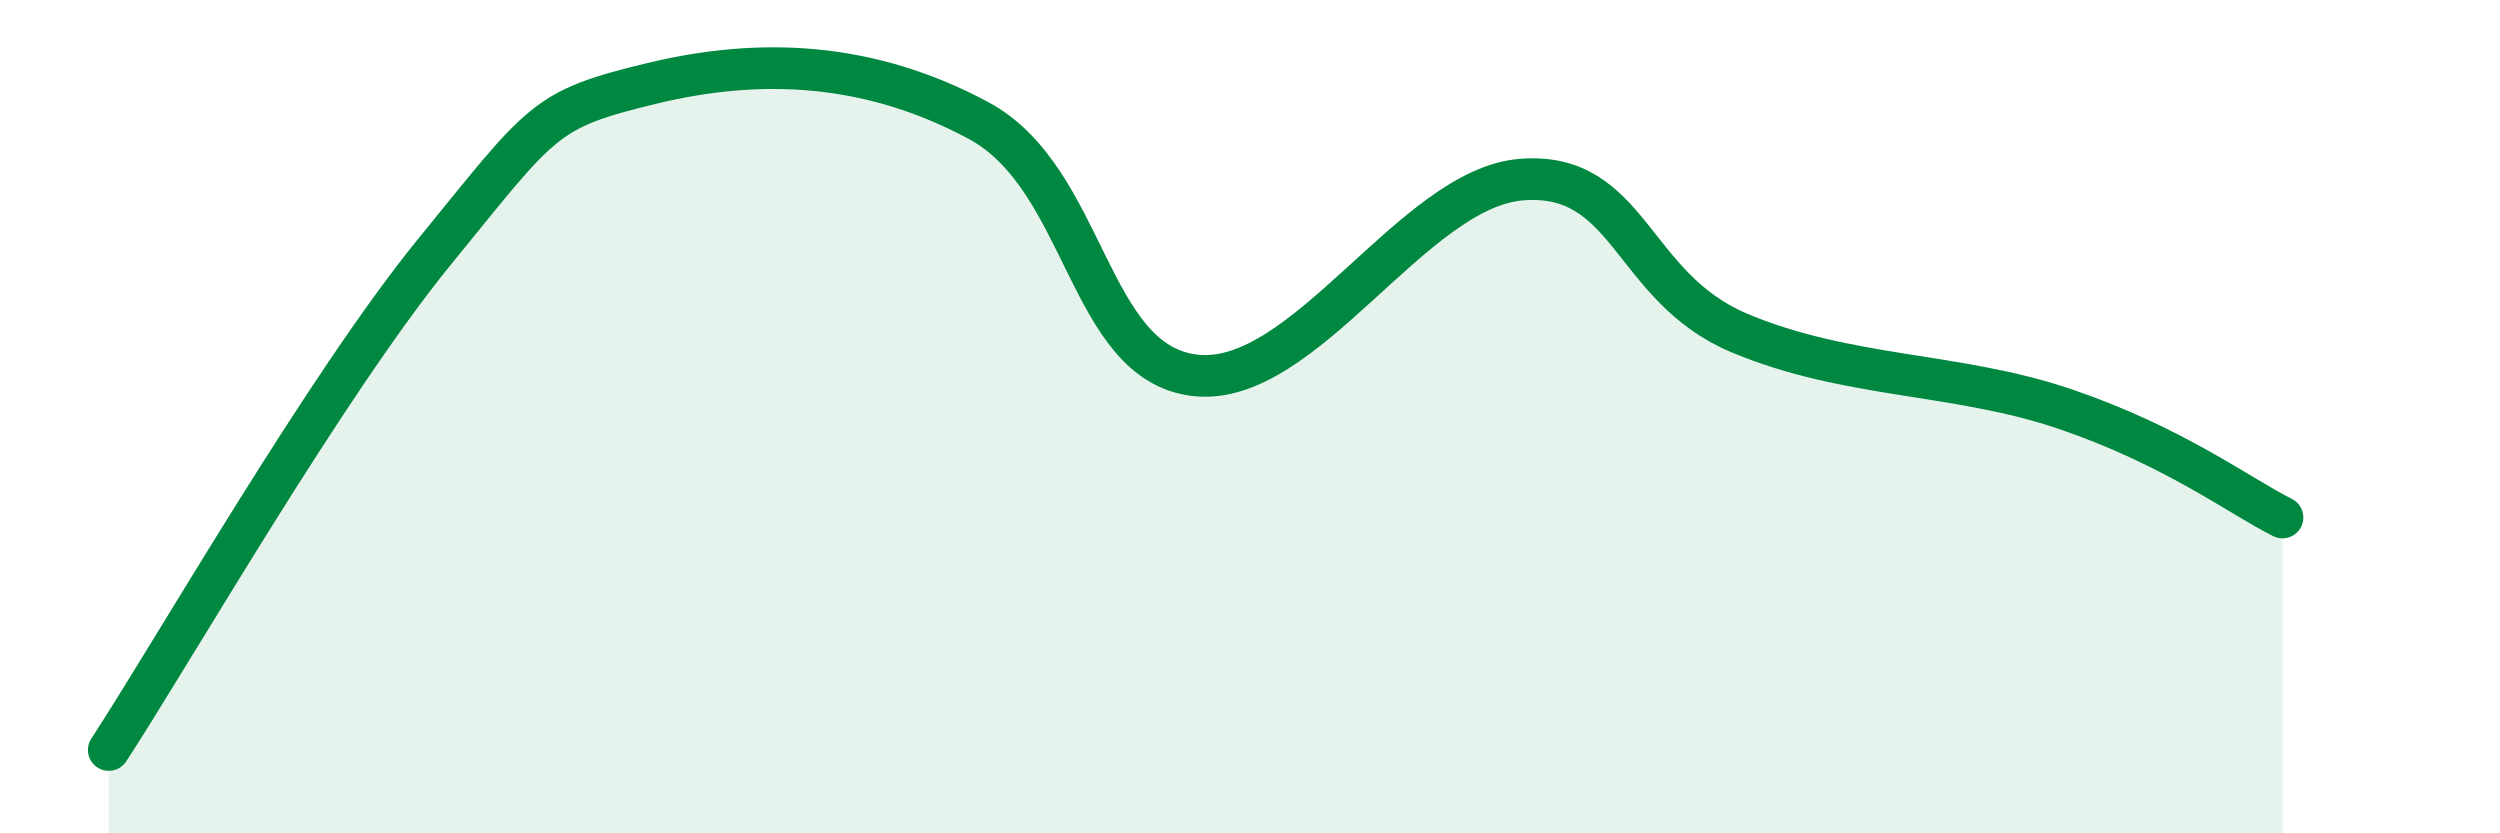
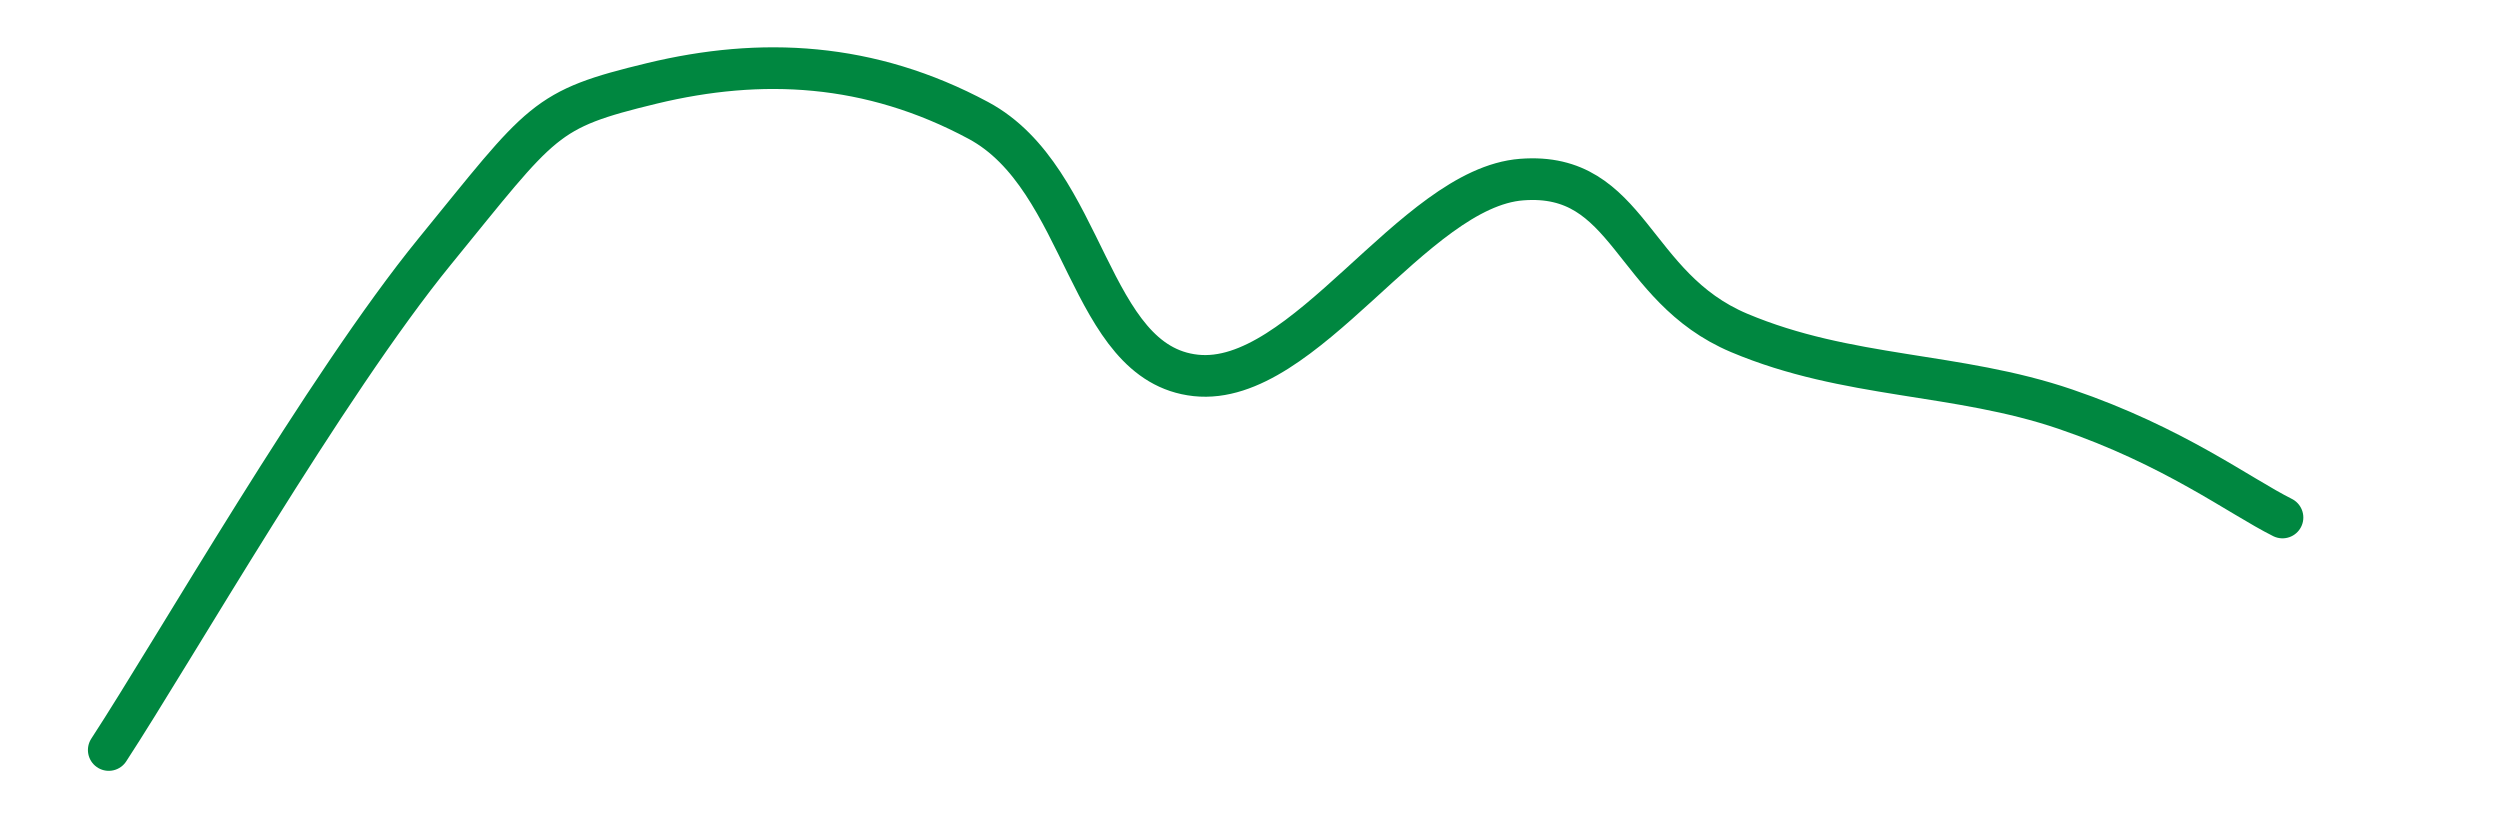
<svg xmlns="http://www.w3.org/2000/svg" width="60" height="20" viewBox="0 0 60 20">
-   <path d="M 2.61,18 C 4.17,15.61 7.82,9.24 10.43,6.04 C 13.04,2.84 13.04,2.63 15.65,2 C 18.26,1.37 20.87,1.49 23.48,2.89 C 26.09,4.29 26.09,8.73 28.7,9.01 C 31.31,9.29 33.91,4.51 36.52,4.31 C 39.13,4.11 39.13,6.89 41.74,7.99 C 44.35,9.09 46.96,8.93 49.57,9.82 C 52.18,10.71 53.74,11.9 54.78,12.42L54.78 20L2.61 20Z" fill="#008740" opacity="0.1" stroke-linecap="round" stroke-linejoin="round" />
  <path d="M 2.61,18 C 4.17,15.61 7.82,9.24 10.43,6.04 C 13.04,2.84 13.04,2.63 15.65,2 C 18.26,1.37 20.87,1.49 23.48,2.89 C 26.09,4.29 26.09,8.73 28.7,9.01 C 31.31,9.29 33.91,4.51 36.52,4.31 C 39.13,4.11 39.13,6.89 41.74,7.99 C 44.35,9.09 46.96,8.93 49.57,9.82 C 52.18,10.71 53.74,11.9 54.78,12.42" stroke="#008740" stroke-width="1" fill="none" stroke-linecap="round" stroke-linejoin="round" />
</svg>